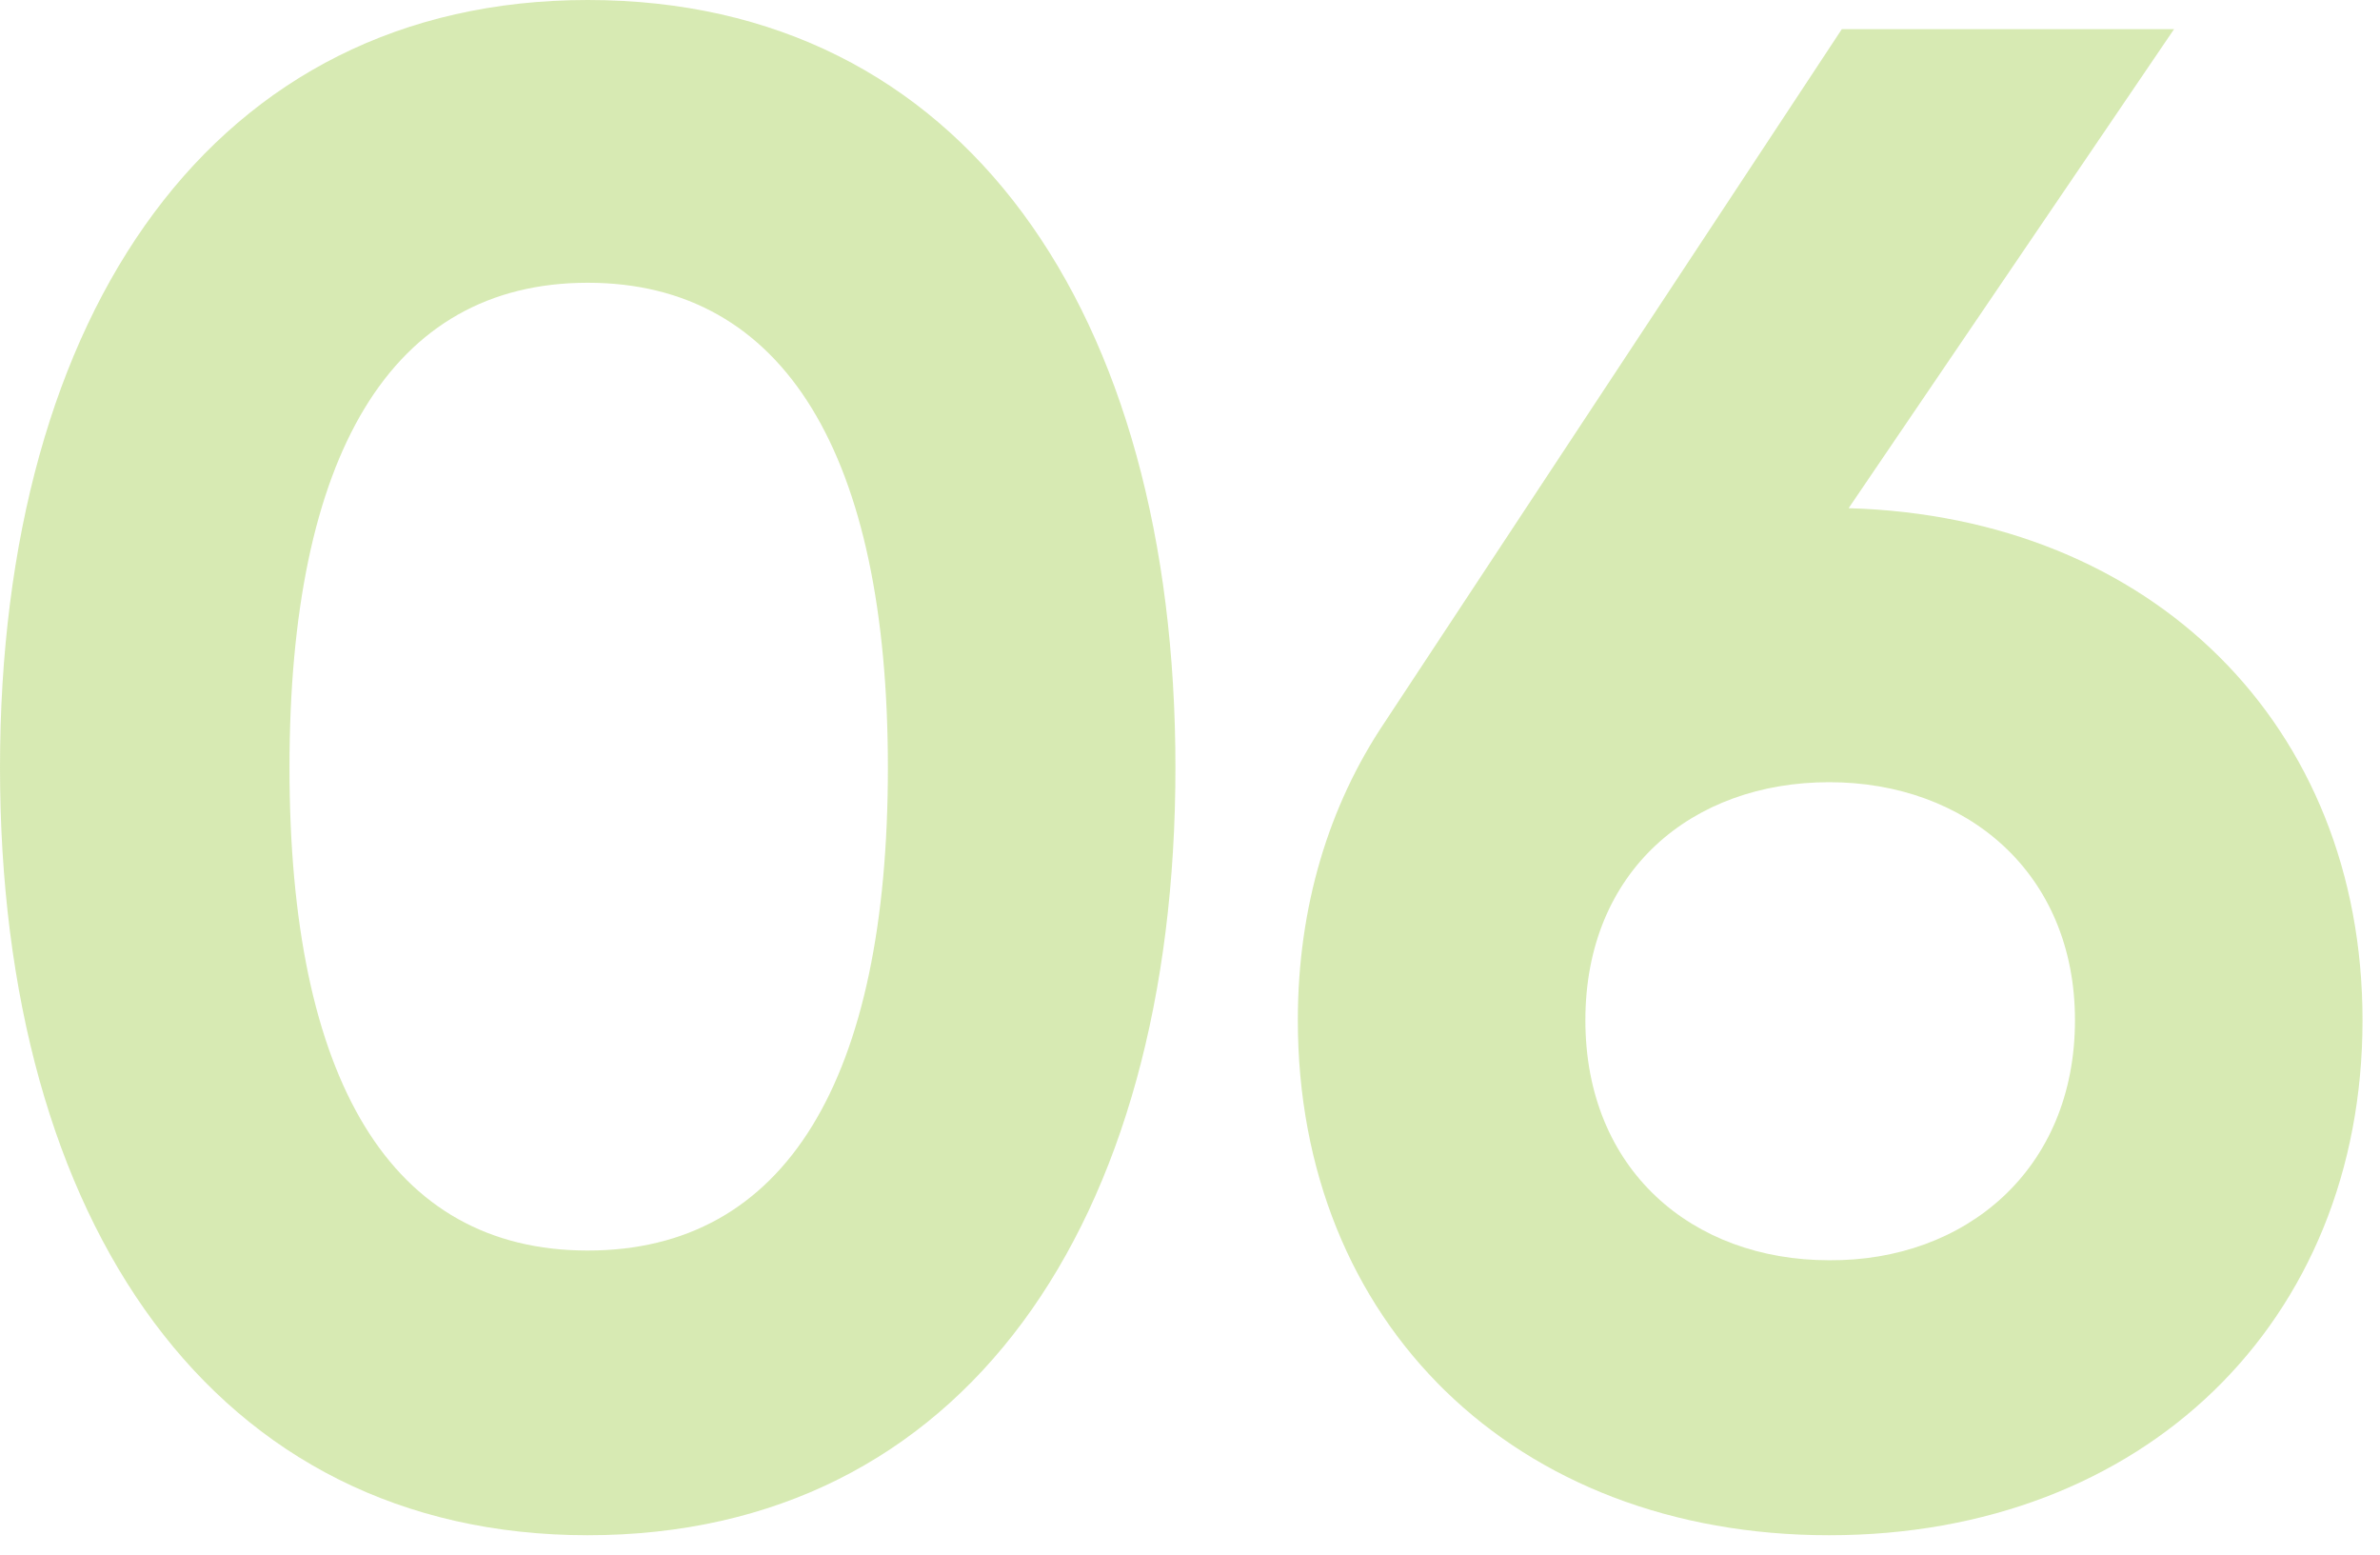
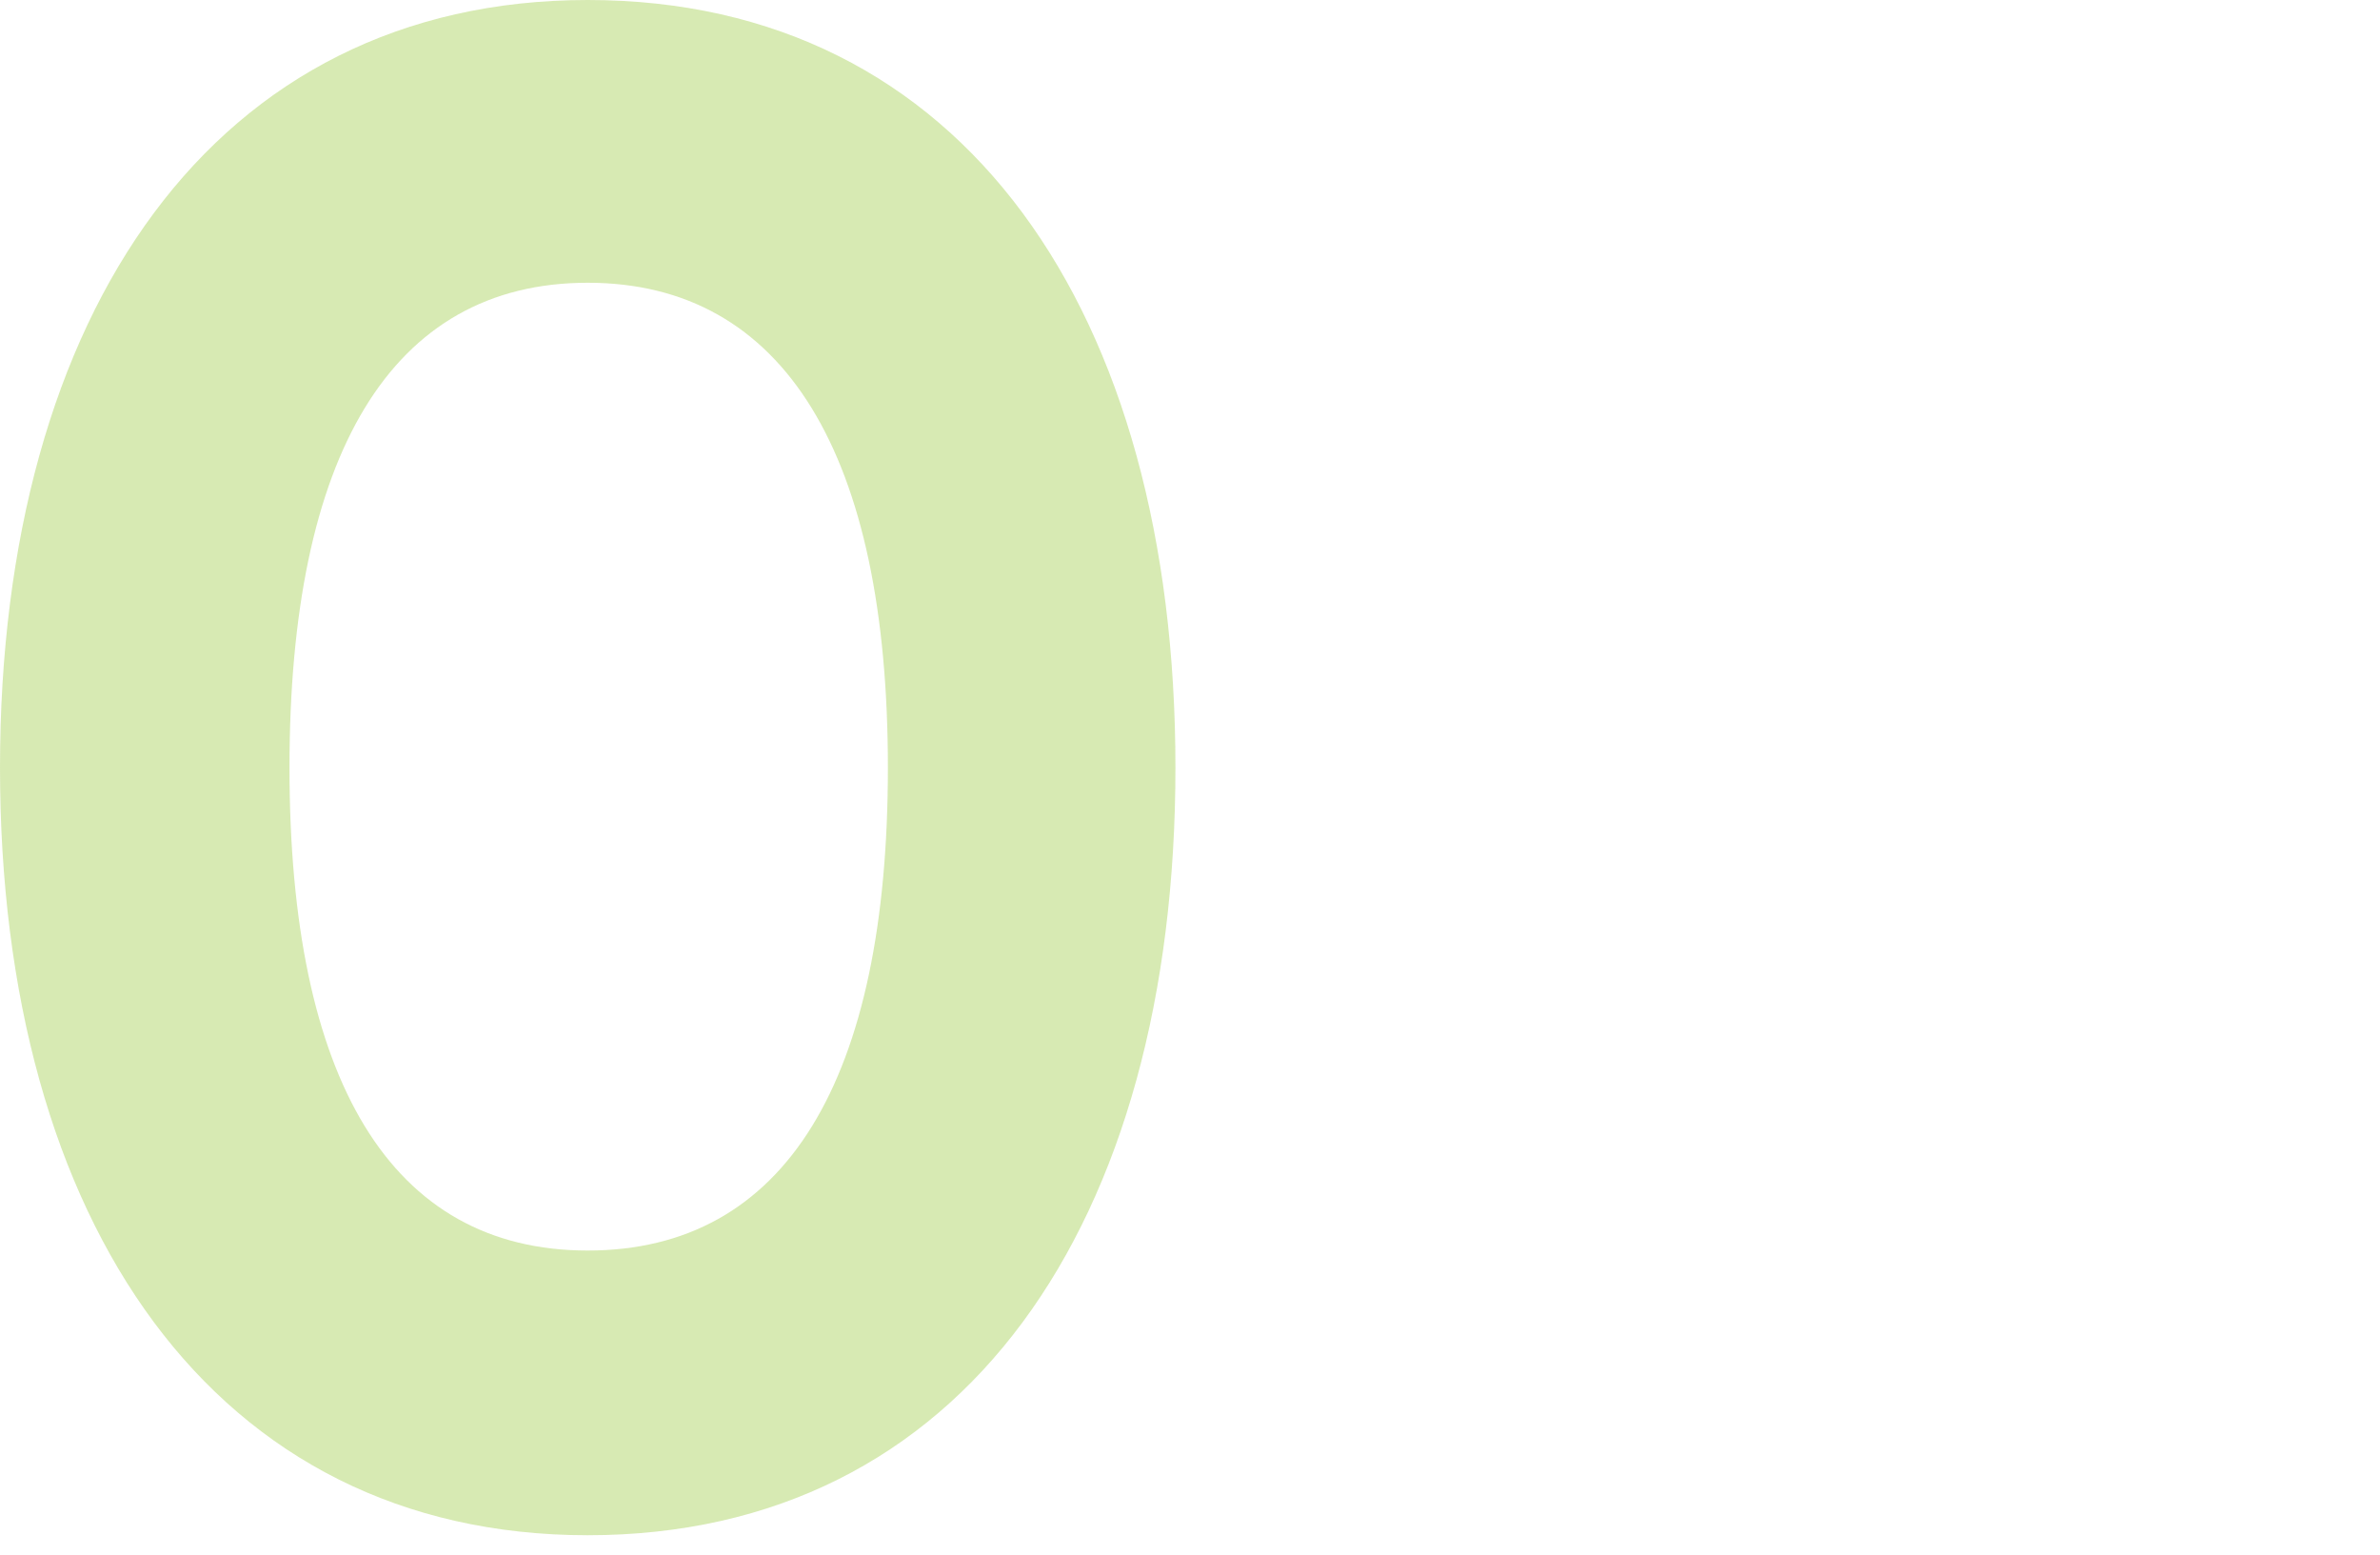
<svg xmlns="http://www.w3.org/2000/svg" version="1.1" id="Layer_1" x="0px" y="0px" viewBox="0 0 245 160" style="enable-background:new 0 0 245 160;" xml:space="preserve">
  <style type="text/css">
	.st0{opacity:0.3;}
	.st1{fill:#7AB800;}
</style>
  <g class="st0">
    <g>
      <path class="st1" d="M0,79C0,32.1,22.1,0,60.5,0c38.7,0,60.5,32.1,60.5,79c0,46.9-21.8,79-60.5,79C22.1,158,0,125.9,0,79z     M91.4,79c0-32.1-10.6-49.9-30.9-49.9c-20.3,0-30.7,17.8-30.7,49.9c0,32.1,10.4,49.7,30.7,49.7C80.9,128.7,91.4,111.1,91.4,79z" />
-       <path class="st1" d="M243.2,105c0,31-22.5,53-54.9,53c-32.4,0-54.7-21.9-54.7-53c0-11.7,3.2-22.1,8.9-30.6L189.6,3h34.2    l-33.5,49.3C221.6,53.2,243.2,74.7,243.2,105z M213.6,105c0-15.2-11.2-24.5-25.3-24.5c-14.1,0-25.1,9.1-25.1,24.5    c0,15.4,11,24.7,25.1,24.7C202.3,129.8,213.6,120.4,213.6,105z" />
    </g>
  </g>
</svg>